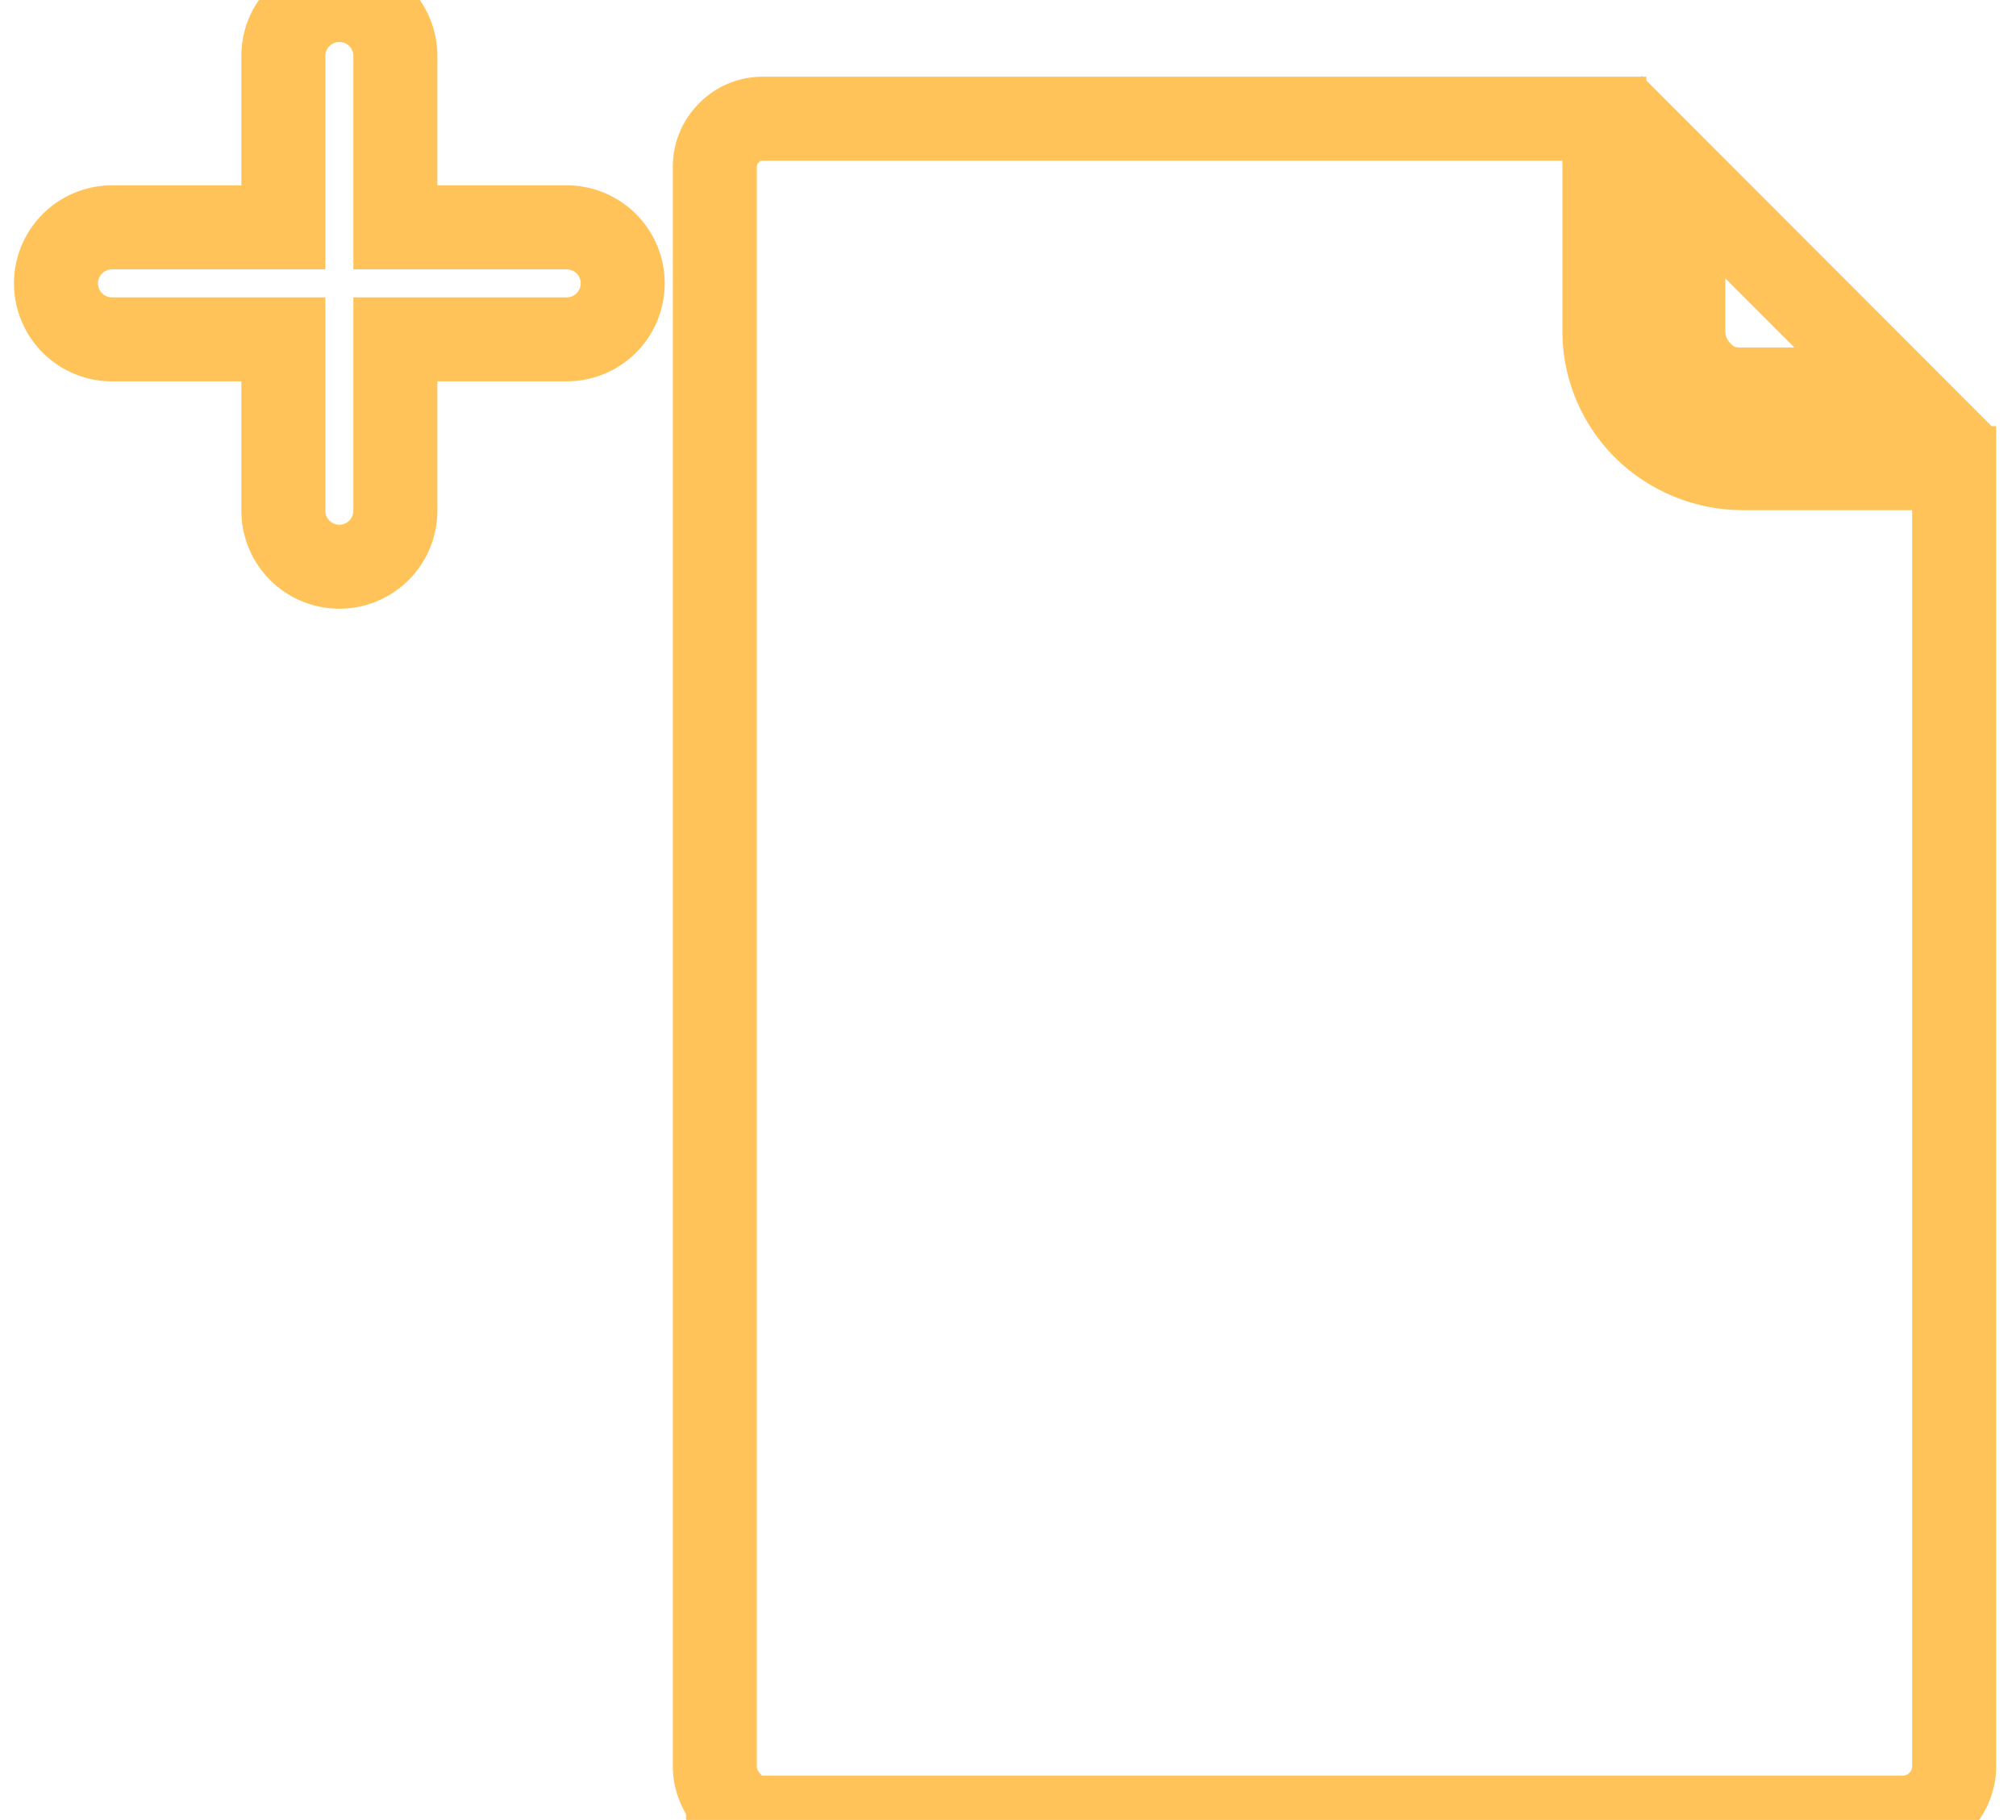
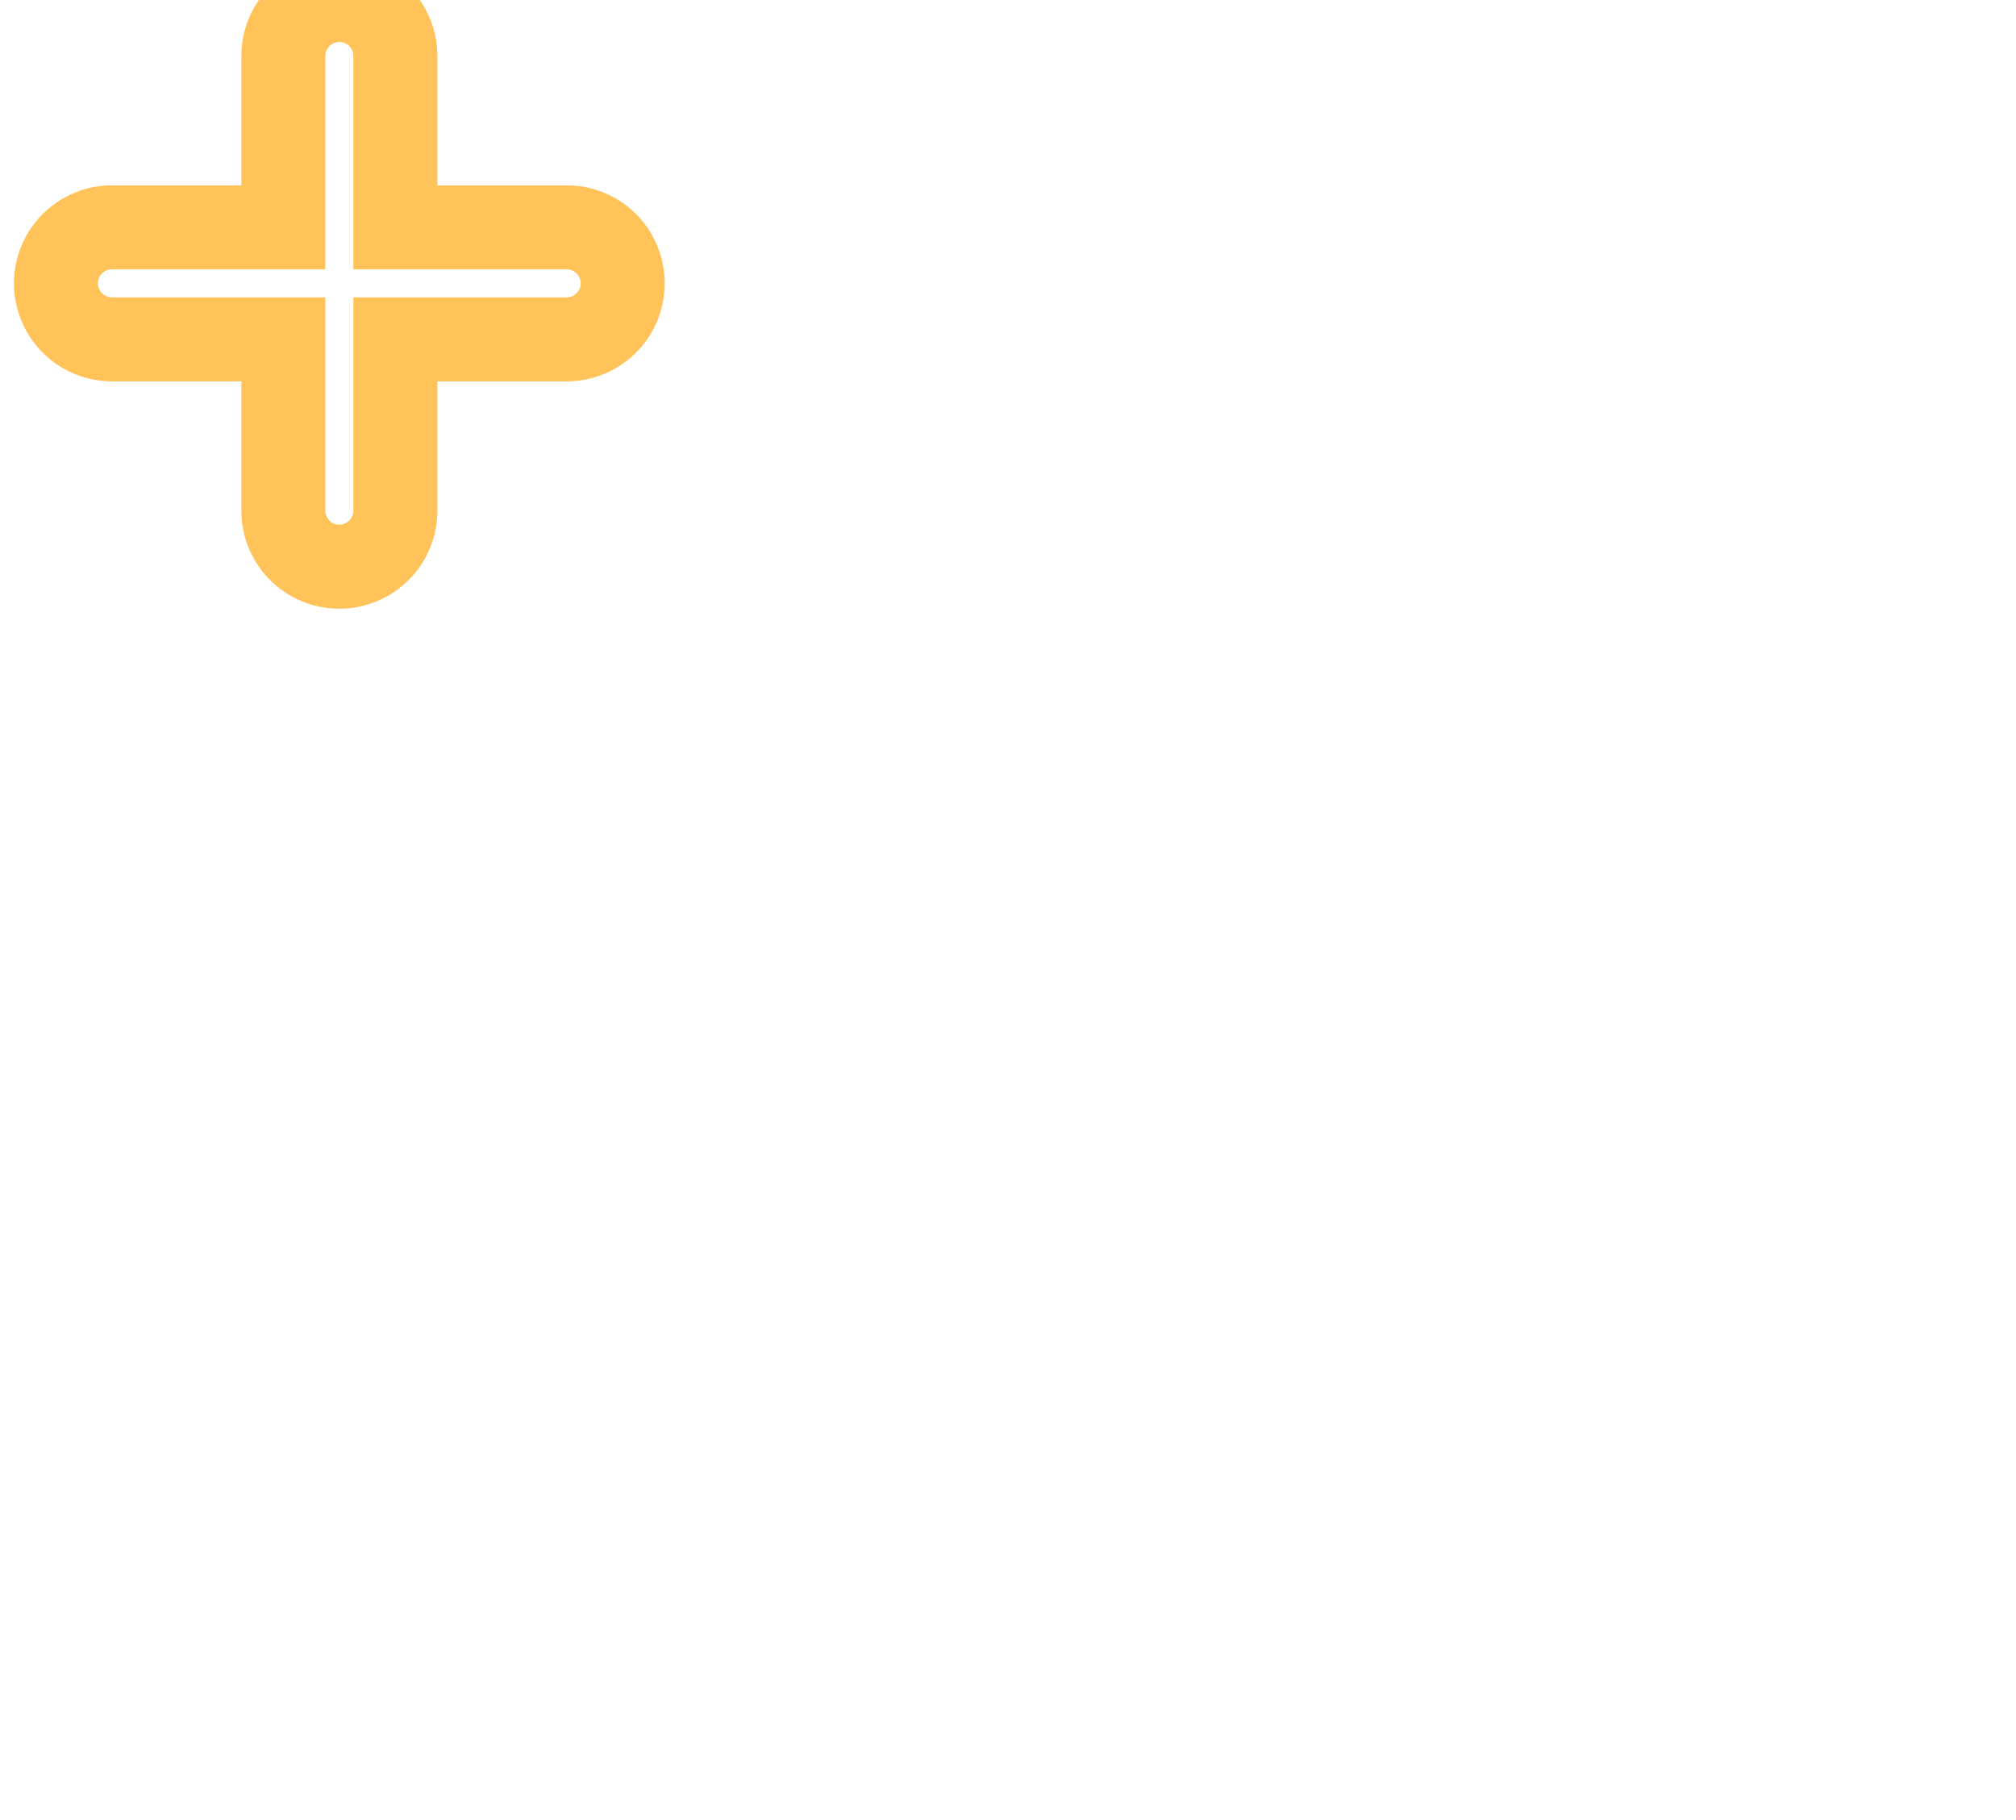
<svg xmlns="http://www.w3.org/2000/svg" viewBox="-2 0 72 65">
  <defs>
    <style>.cls-1{stroke: #ffc359; stroke-width: 3px; fill: none;}</style>
  </defs>
  <g id="Calque_2" data-name="Calque 2">
    <g id="Capa_1" data-name="Capa 1">
-       <path class="cls-1" d="M58.72,13.3a2.1,2.1,0,0,1-.6-1.41V6.32l7.58,7.59H60.13A1.86,1.86,0,0,1,58.72,13.3Z" />
-       <path class="cls-1" d="M67.79,16.72V63.17A1.85,1.85,0,0,1,66,64.92H25.23A1.72,1.72,0,0,1,24,64.38L24,64.31a1.89,1.89,0,0,1-.47-1.14V6A1.69,1.69,0,0,1,24,4.78a1.68,1.68,0,0,1,1.21-.54H55.3v7.59a4.88,4.88,0,0,0,1.48,3.49,5,5,0,0,0,3.49,1.4Z" />
      <path class="cls-1" d="M18.24,8.12H12.12V2a2,2,0,0,0-4,0V8.12H2a2,2,0,0,0,0,4H8.12v6.12a2,2,0,0,0,4,0V12.12h6.12a2,2,0,0,0,0-4Z" />
    </g>
  </g>
</svg>